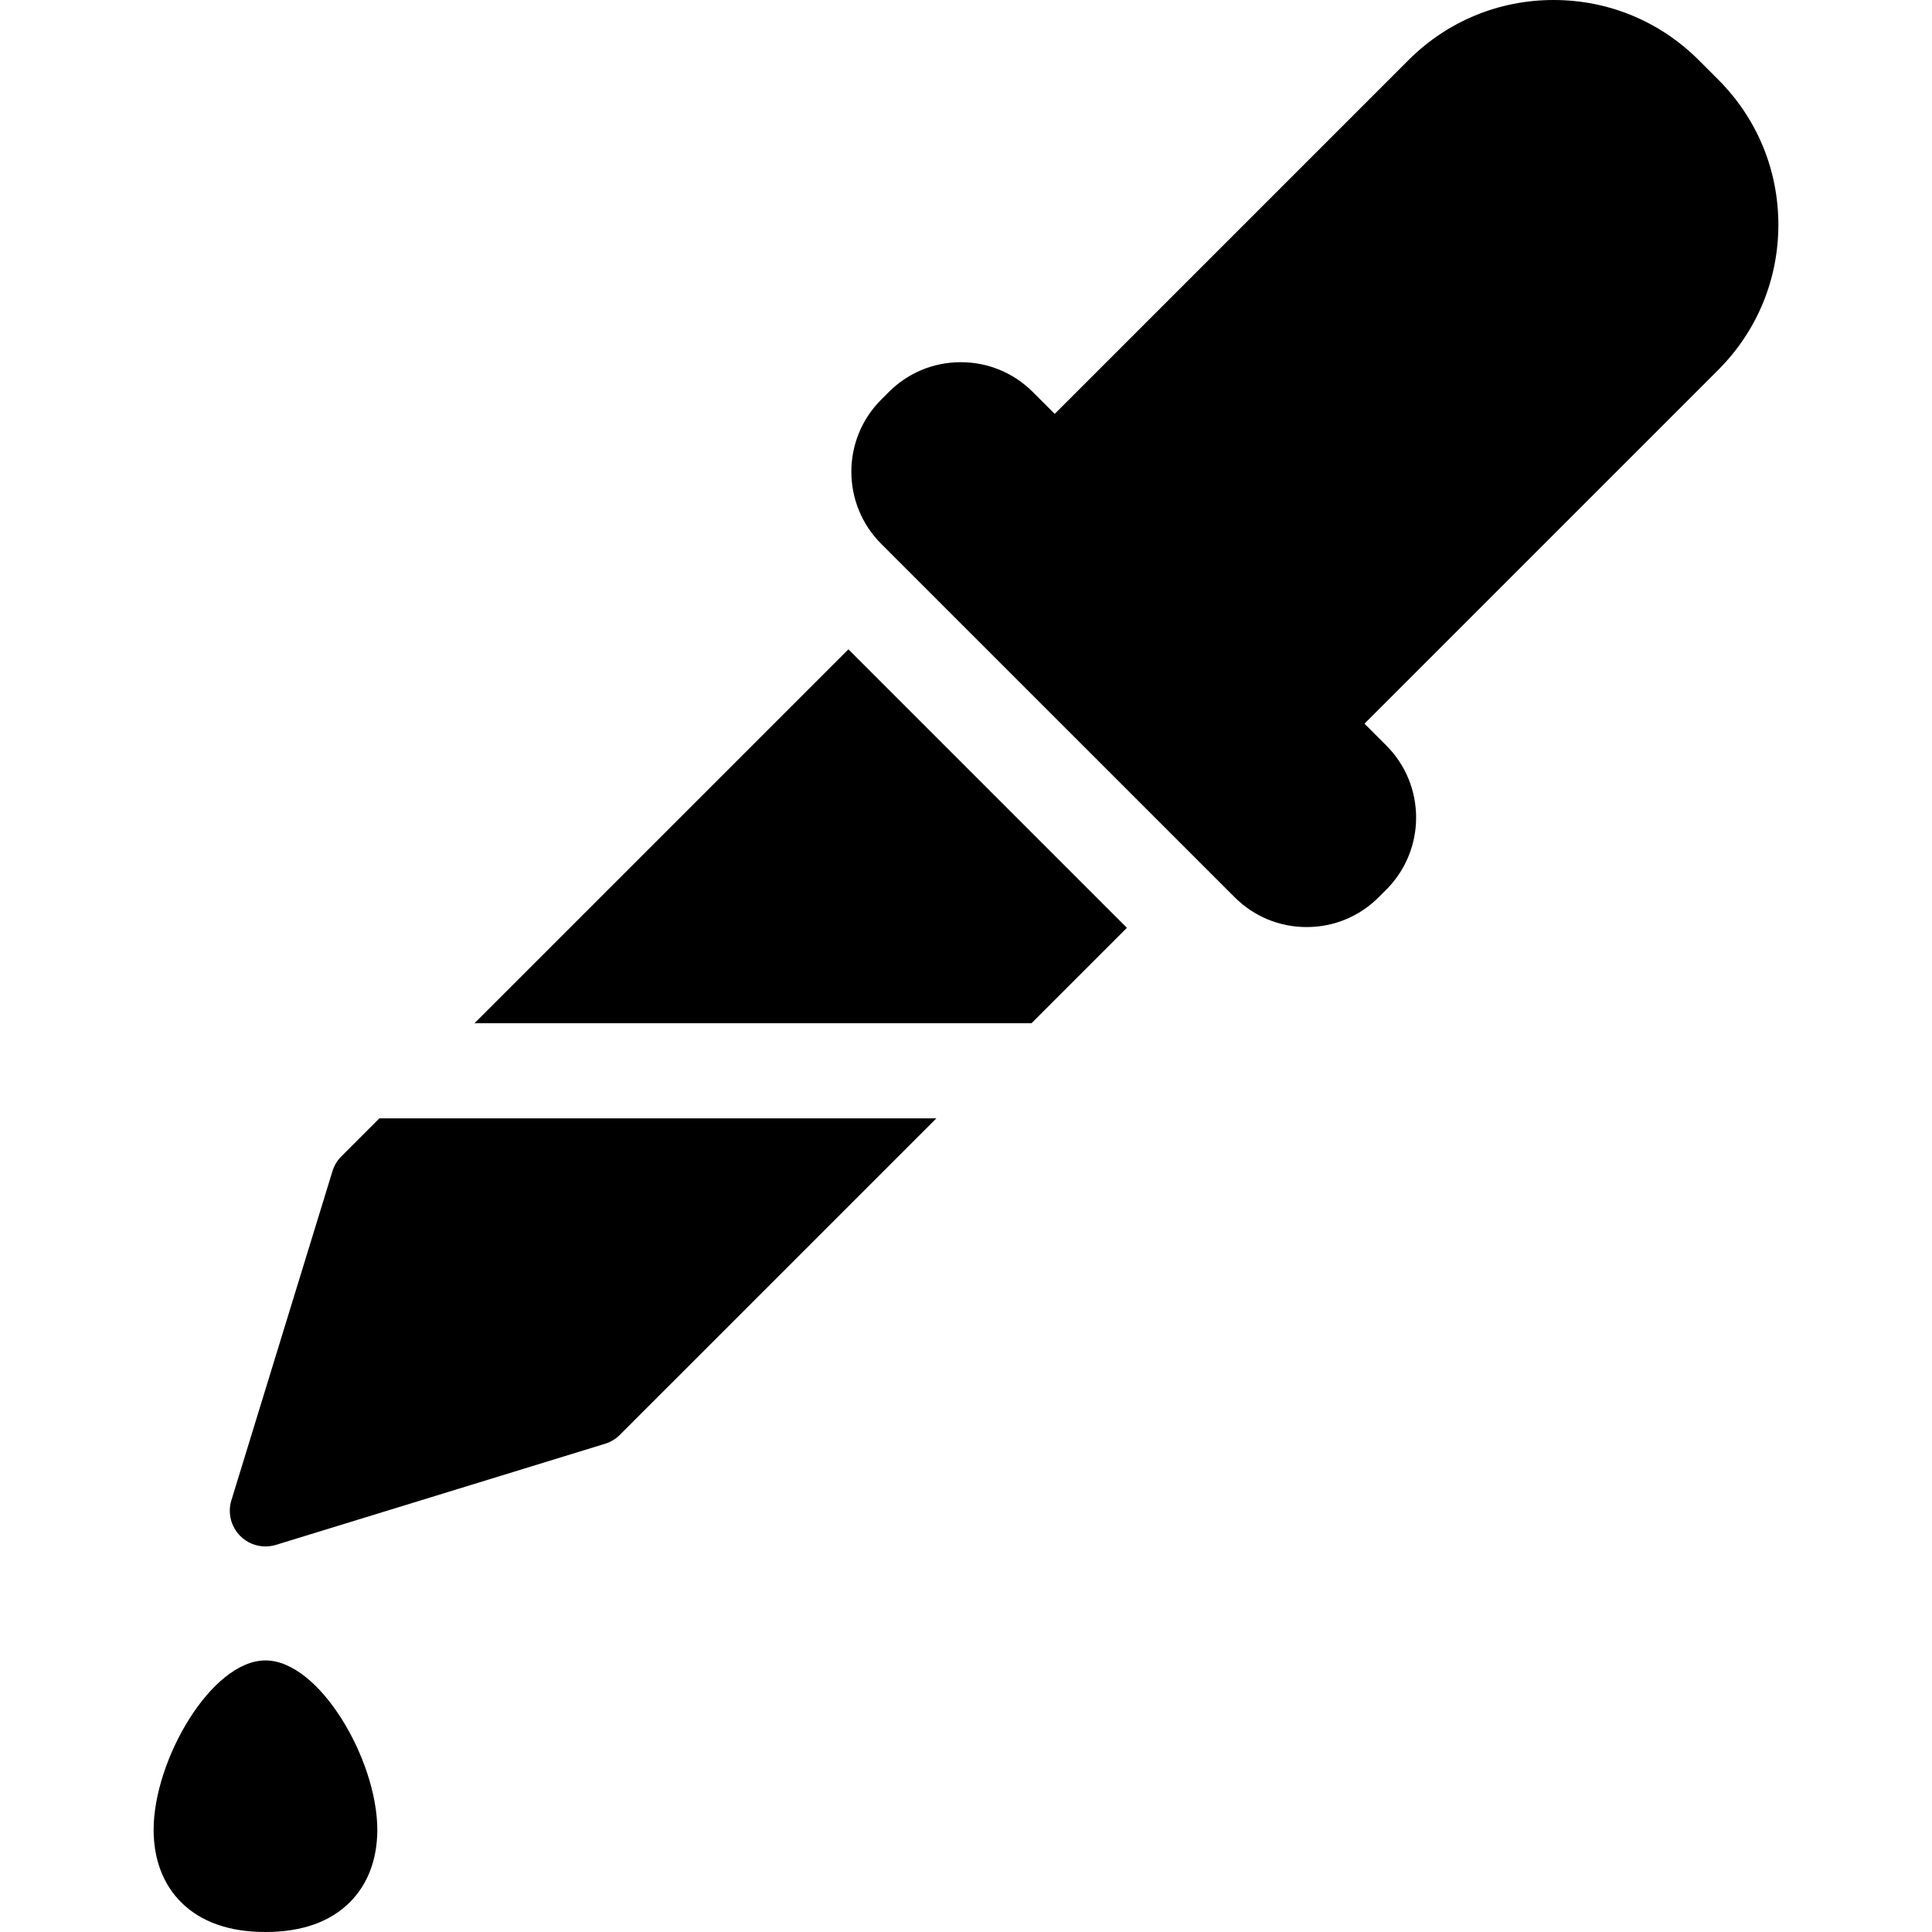
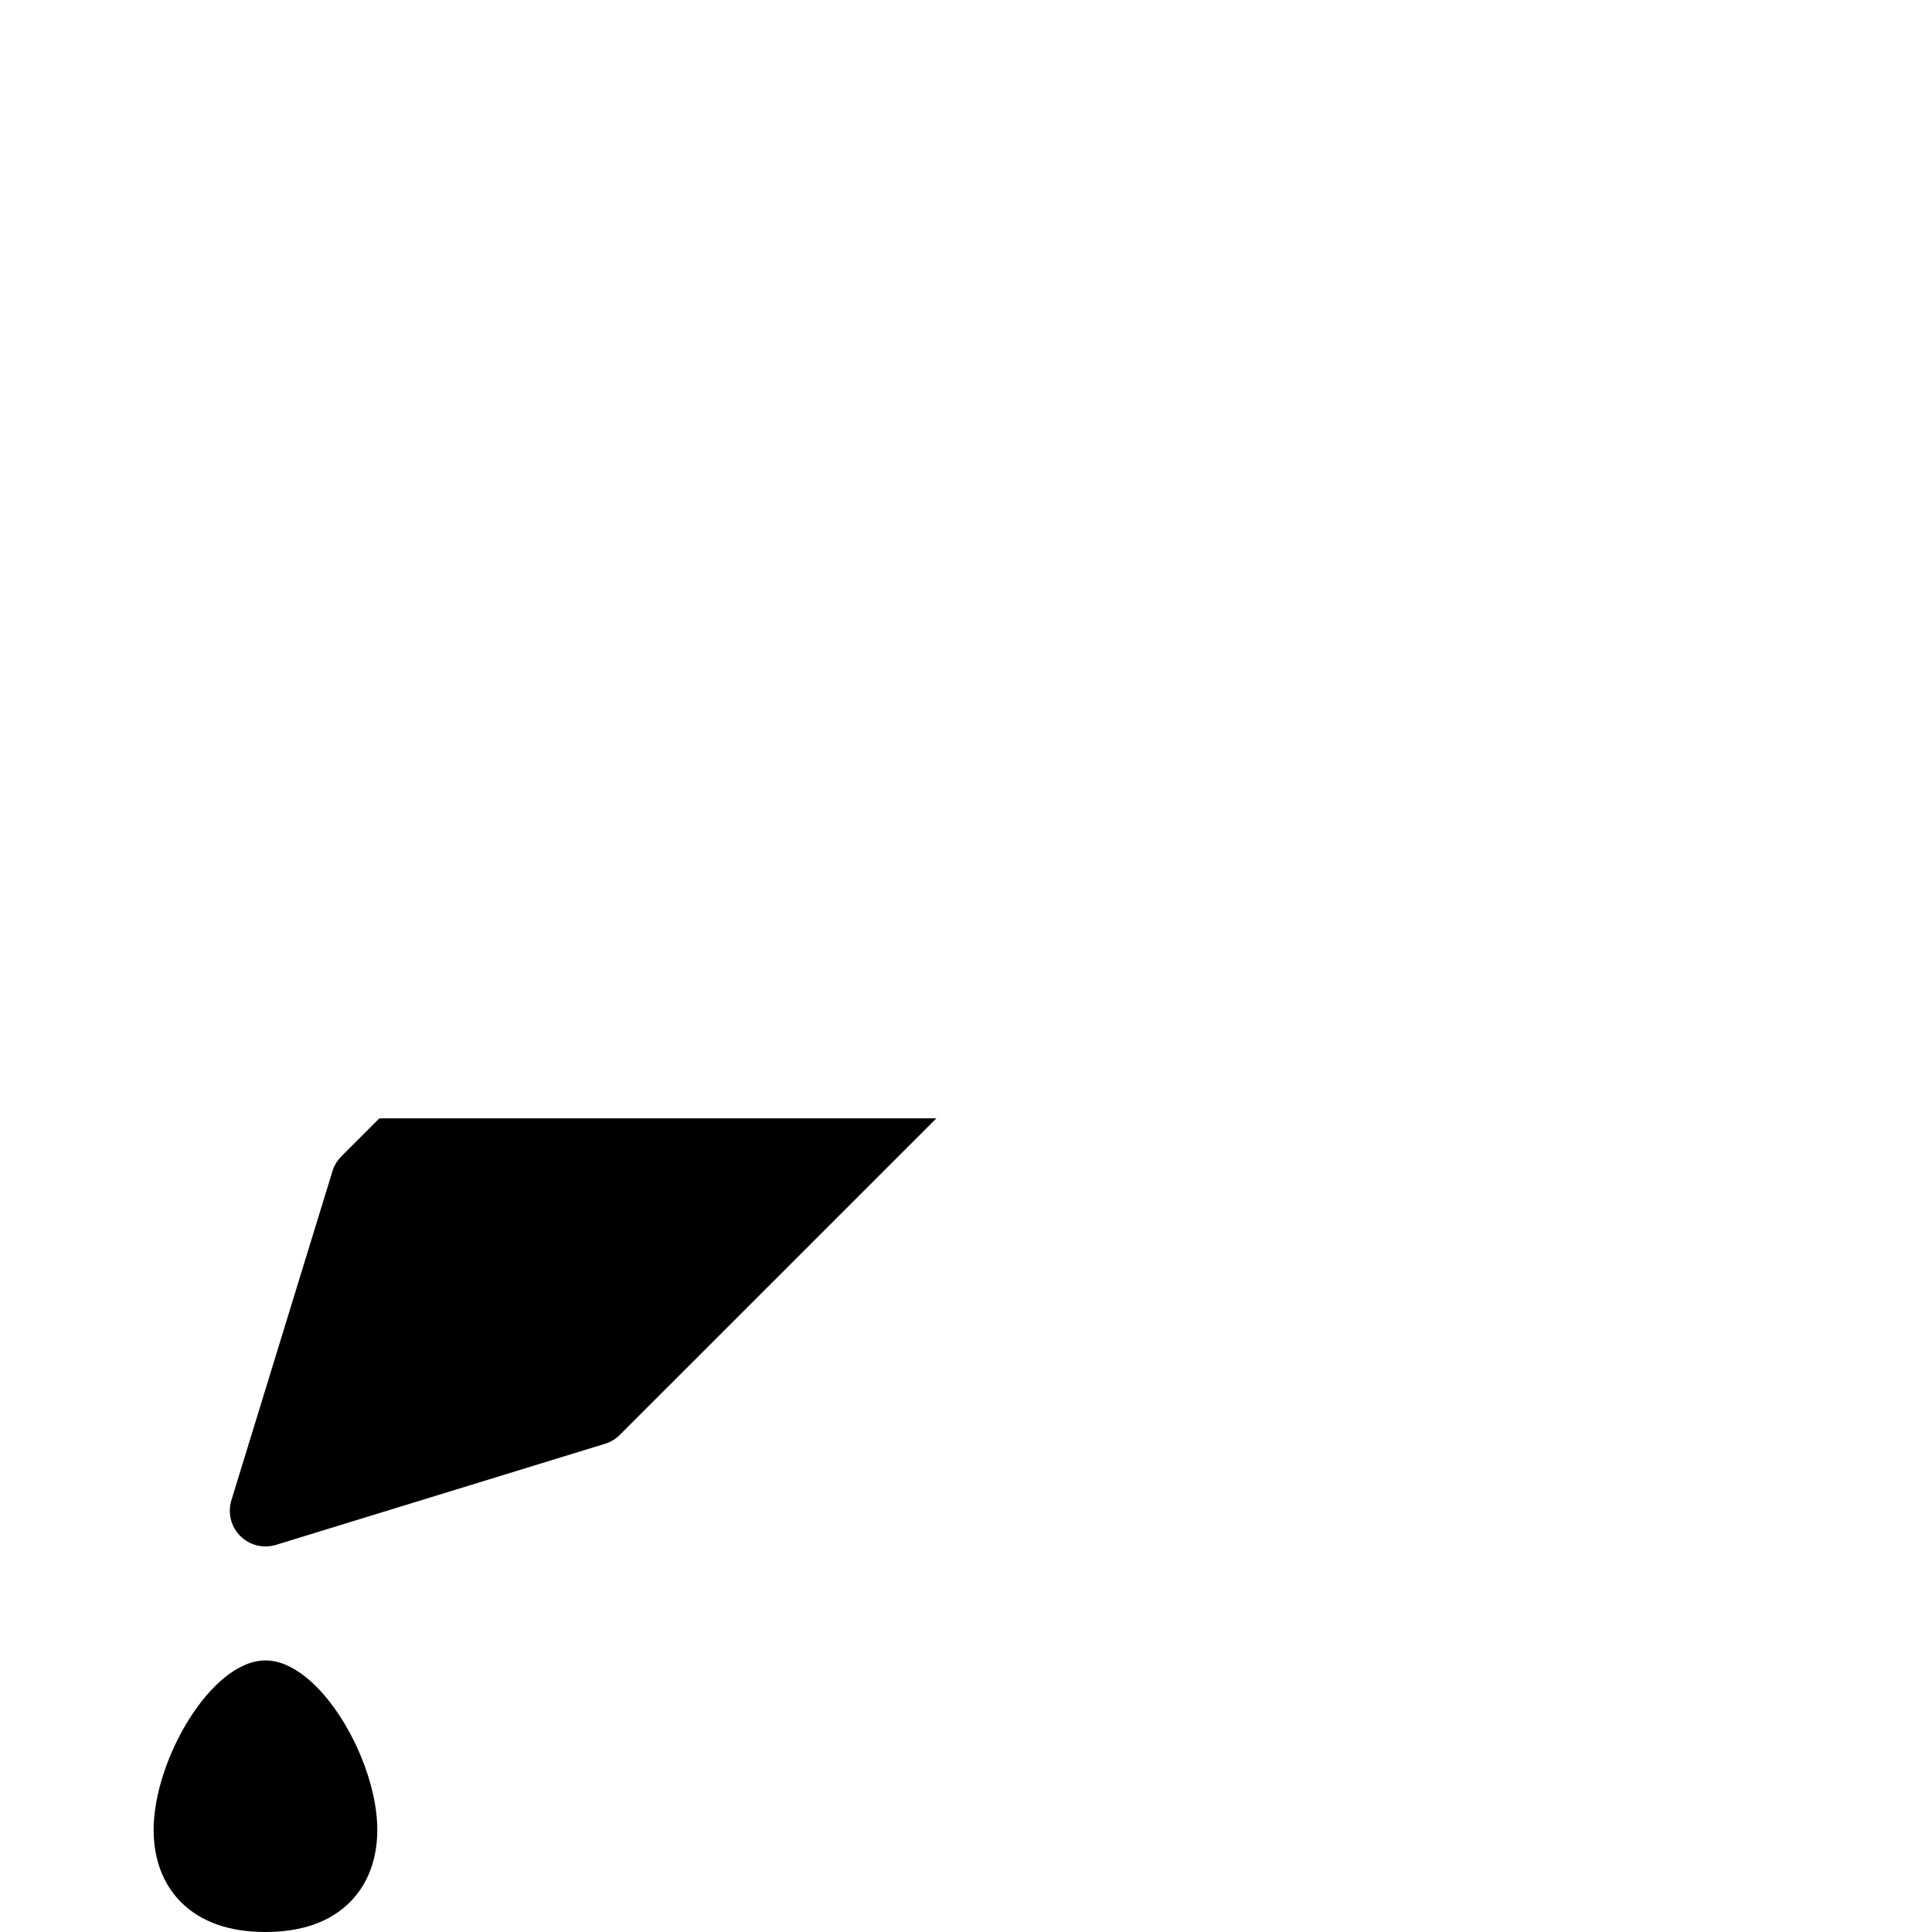
<svg xmlns="http://www.w3.org/2000/svg" version="1.1" id="Capa_1" x="0px" y="0px" viewBox="0 0 324.999 324.999" style="enable-background:new 0 0 324.999 324.999;" xml:space="preserve">
  <g>
    <path d="M44.658,279.315c-9.084,0-18.815,16.724-18.815,28.494c0,4.925,1.581,9.12,4.572,12.134   c3.329,3.354,8.122,5.056,14.244,5.056c6.121,0,10.913-1.701,14.241-5.056c2.99-3.014,4.57-7.209,4.57-12.133   C63.471,296.04,53.741,279.315,44.658,279.315z" />
    <path d="M57.42,194.527c-0.692,0.692-1.205,1.544-1.492,2.48L38.923,252.38c-0.652,2.124-0.078,4.434,1.493,6.005   c1.142,1.142,2.675,1.757,4.243,1.757c0.588,0,1.182-0.087,1.761-0.265l55.369-17.01c0.937-0.287,1.788-0.8,2.48-1.493   l53.245-53.244H63.817L57.42,194.527z" />
-     <polygon points="79.817,172.13 173.515,172.13 189.567,156.077 142.719,109.228  " />
-     <path d="M289.046,13.401l-3.294-3.293C279.233,3.59,270.566,0,261.346,0c-9.221,0-17.888,3.59-24.407,10.108l-59.517,59.518   l-3.681-3.68c-3.234-3.234-7.536-5.017-12.112-5.018c-0.001,0-0.002,0-0.003,0c-4.578,0-8.881,1.783-12.119,5.022l-1.283,1.286   c-6.681,6.68-6.681,17.551-0.001,24.23l59.468,59.467c3.235,3.235,7.537,5.018,12.115,5.017c4.578,0,8.881-1.782,12.115-5.018   l1.287-1.286c6.679-6.685,6.678-17.556-0.001-24.233l-3.677-3.678l59.518-59.517c0.042-0.042,0.082-0.084,0.122-0.126   c6.44-6.503,9.985-15.12,9.985-24.283C299.155,28.587,295.565,19.919,289.046,13.401z" />
  </g>
  <g>
</g>
  <g>
</g>
  <g>
</g>
  <g>
</g>
  <g>
</g>
  <g>
</g>
  <g>
</g>
  <g>
</g>
  <g>
</g>
  <g>
</g>
  <g>
</g>
  <g>
</g>
  <g>
</g>
  <g>
</g>
  <g>
</g>
</svg>